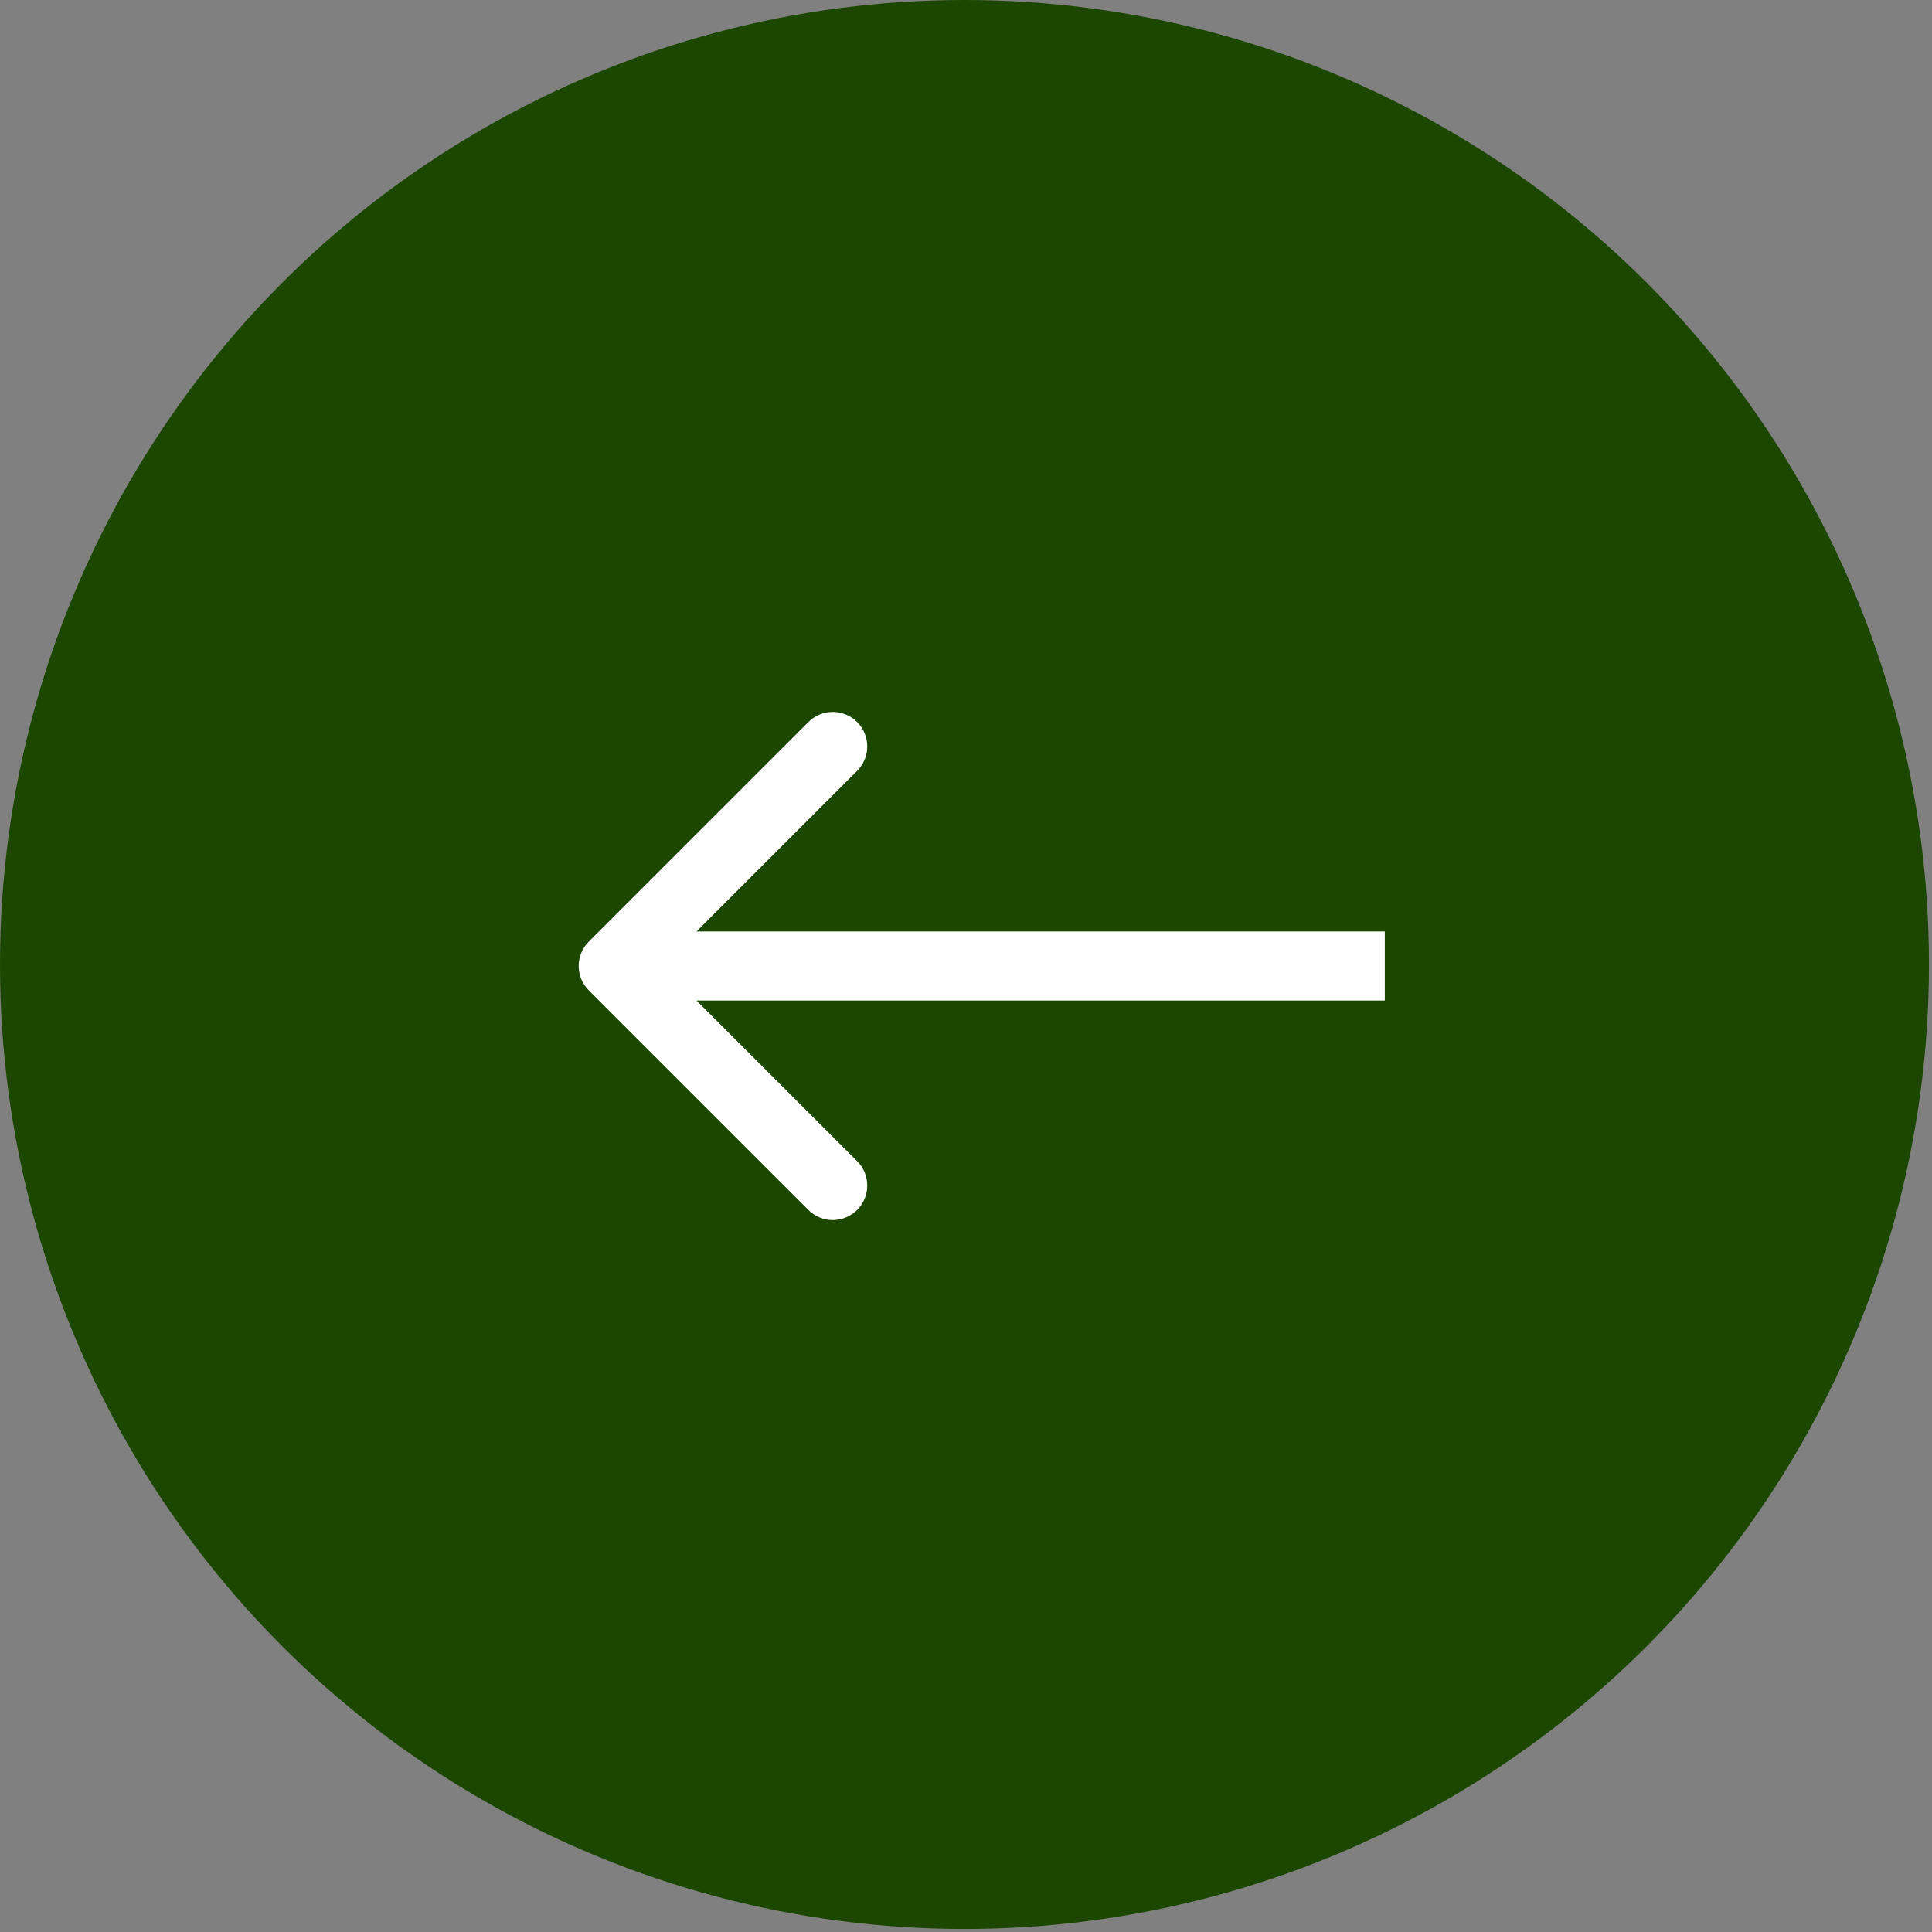
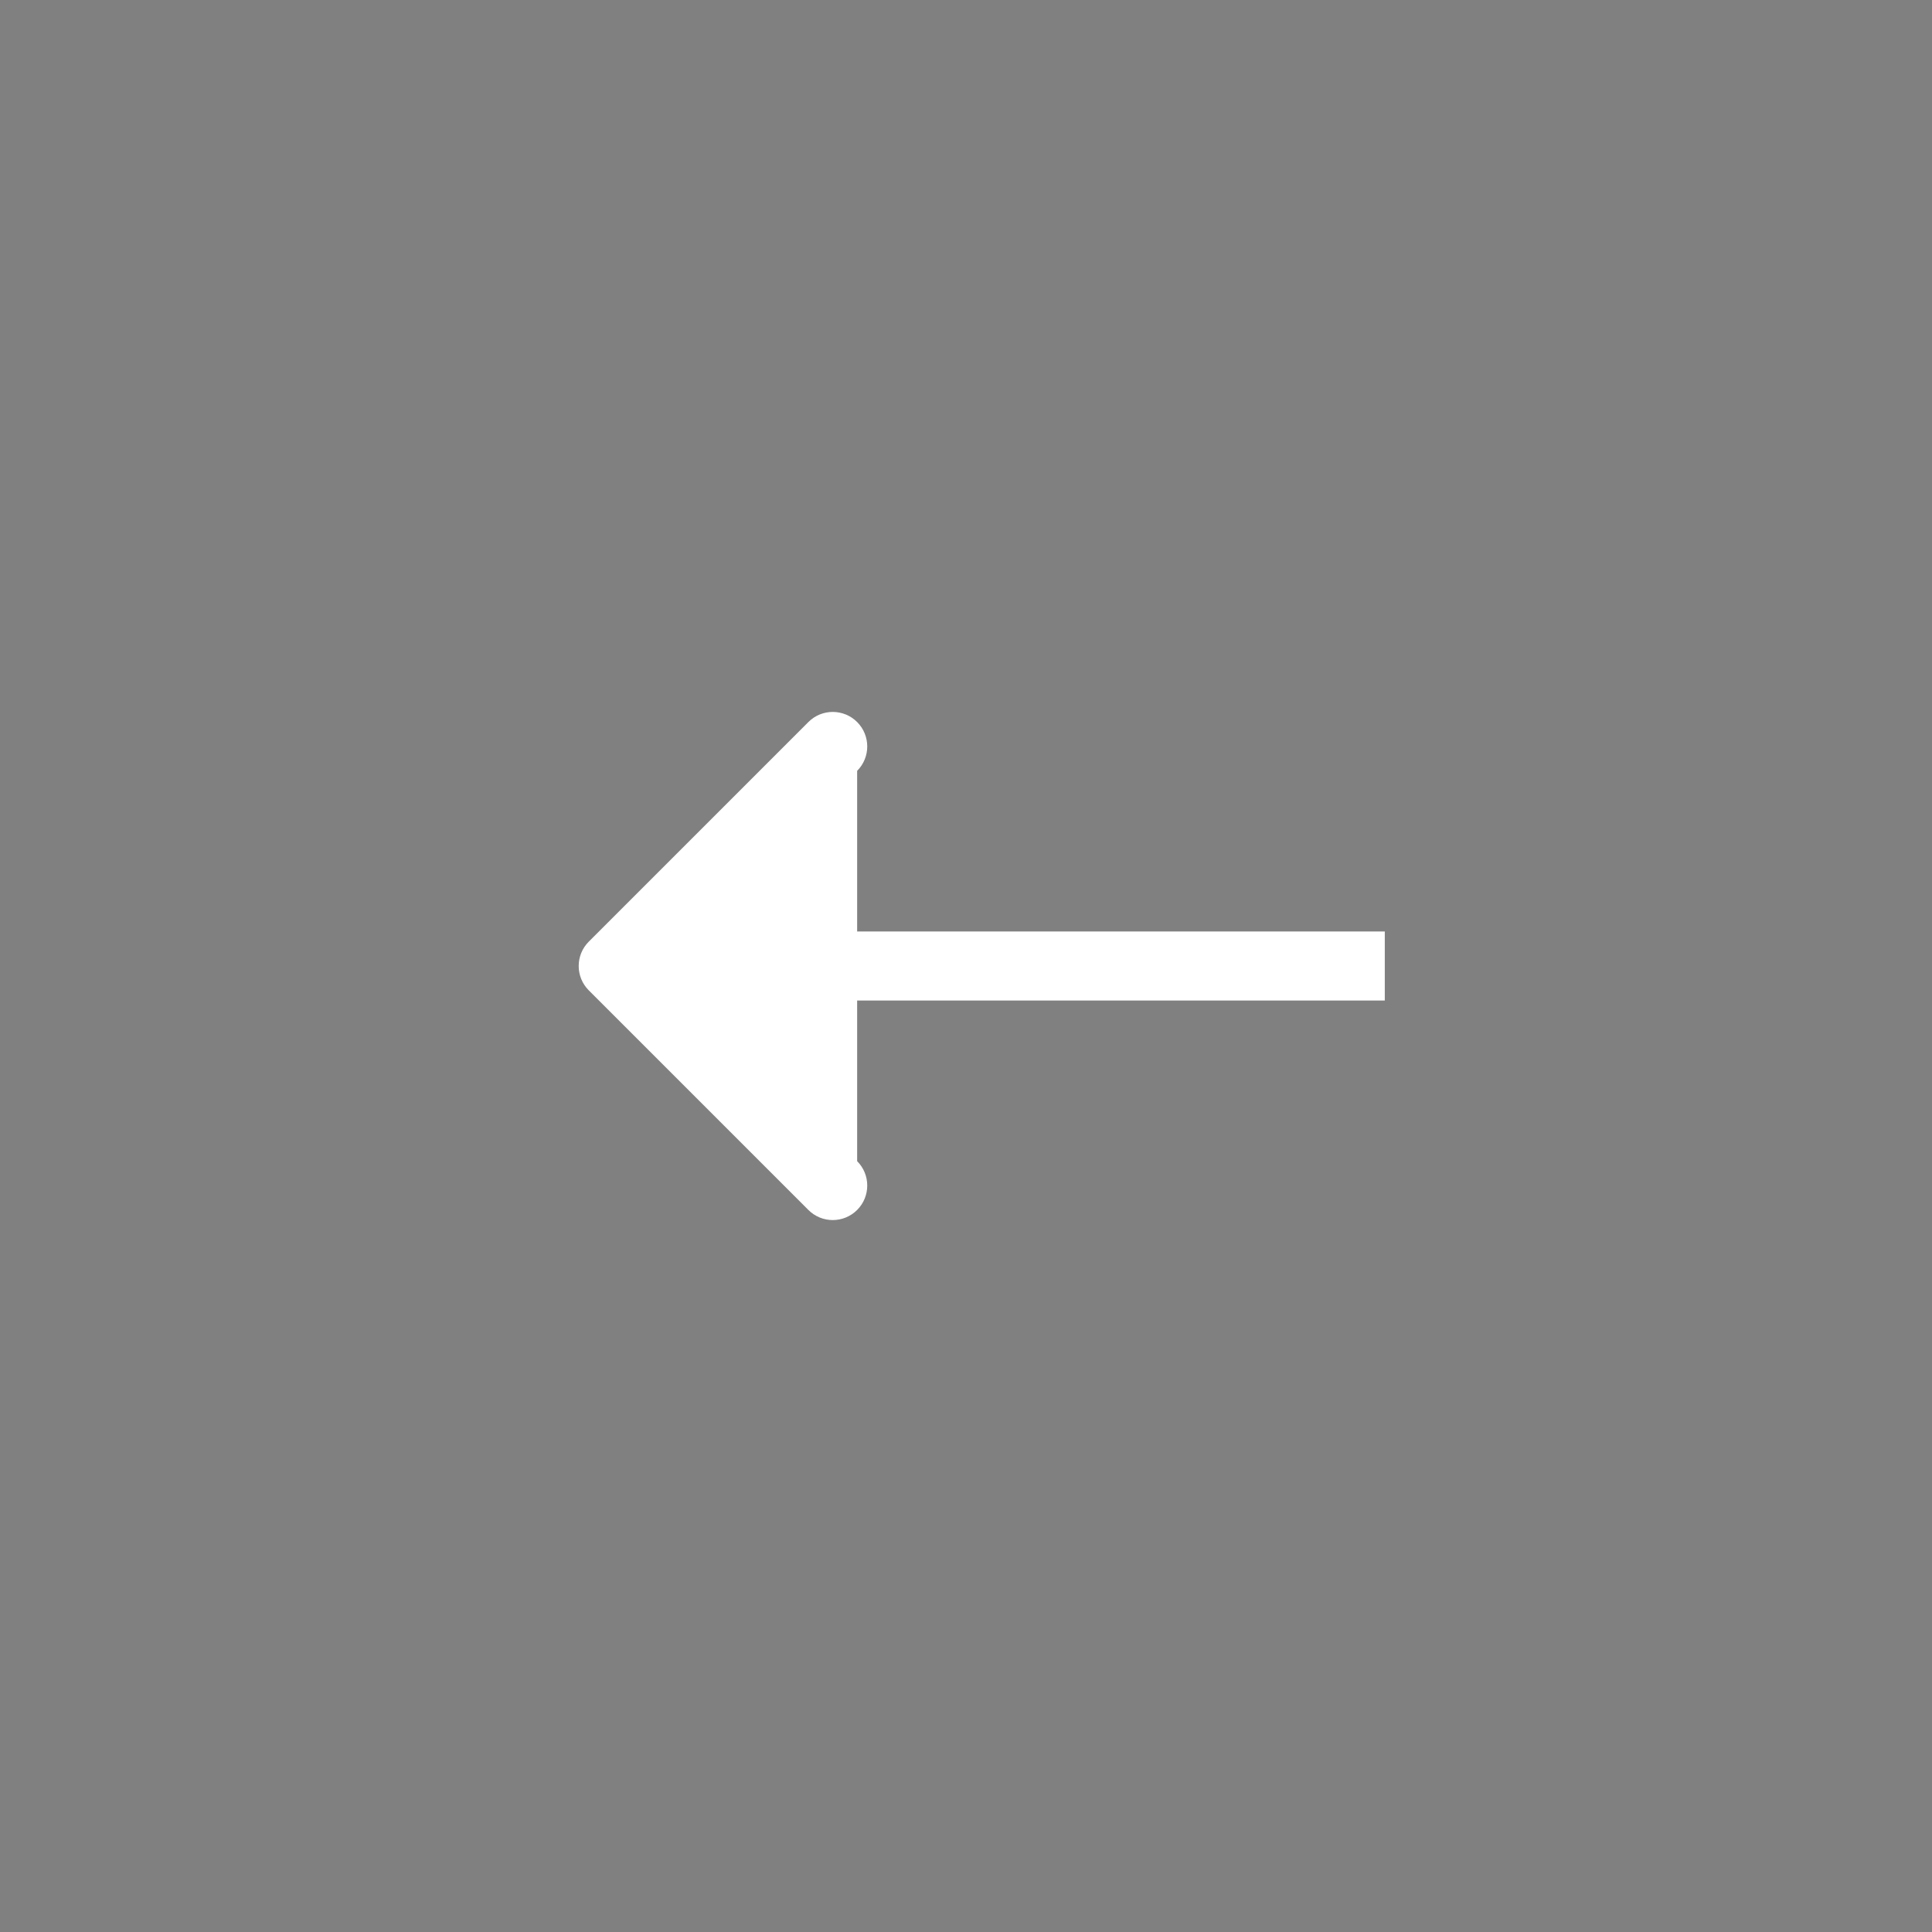
<svg xmlns="http://www.w3.org/2000/svg" width="56" height="56" viewBox="0 0 56 56" fill="none">
  <rect x="0" y="0" width="56" height="56" fill="#808080" stroke="none" />
-   <circle cx="27.956" cy="27.956" r="27.956" fill="#1B4700" />
-   <path d="M17.067 27.293C16.676 27.683 16.676 28.317 17.067 28.707L23.431 35.071C23.821 35.462 24.454 35.462 24.845 35.071C25.235 34.681 25.235 34.047 24.845 33.657L19.188 28L24.845 22.343C25.235 21.953 25.235 21.32 24.845 20.929C24.454 20.538 23.821 20.538 23.431 20.929L17.067 27.293ZM40.139 27L17.774 27L17.774 29L40.139 29L40.139 27Z" fill="white" />
+   <path d="M17.067 27.293C16.676 27.683 16.676 28.317 17.067 28.707L23.431 35.071C23.821 35.462 24.454 35.462 24.845 35.071C25.235 34.681 25.235 34.047 24.845 33.657L24.845 22.343C25.235 21.953 25.235 21.32 24.845 20.929C24.454 20.538 23.821 20.538 23.431 20.929L17.067 27.293ZM40.139 27L17.774 27L17.774 29L40.139 29L40.139 27Z" fill="white" />
</svg>